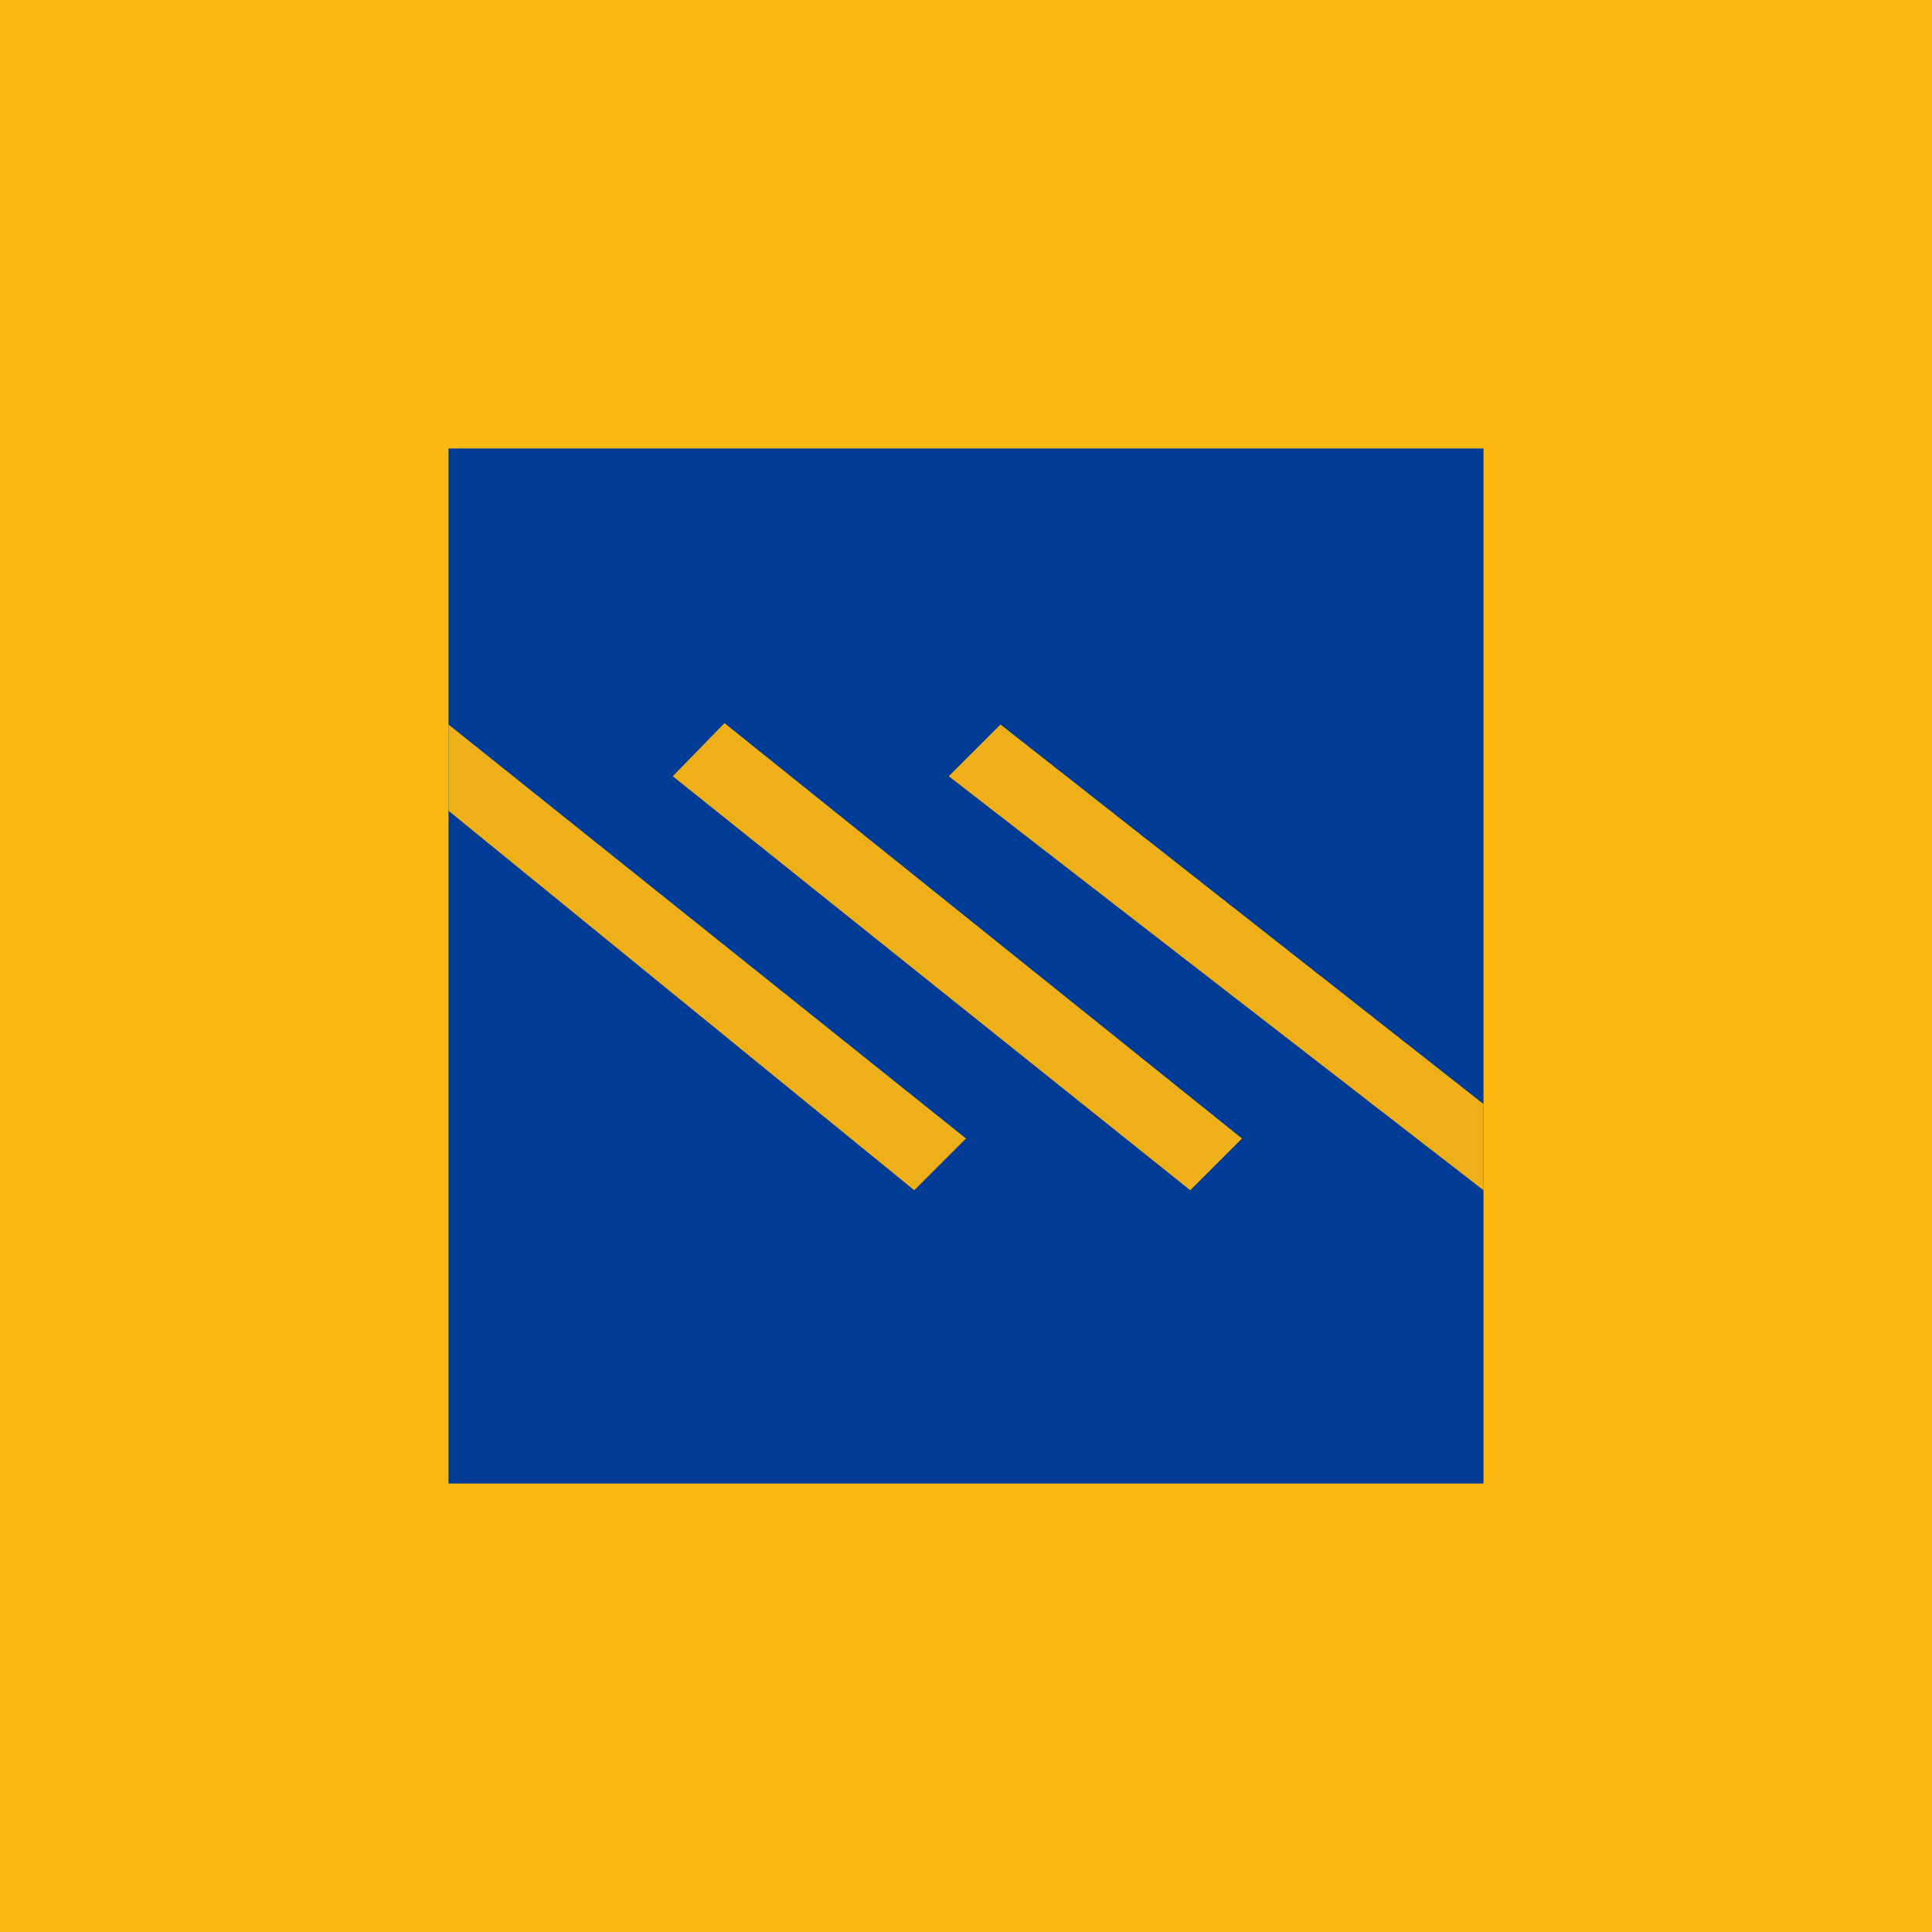
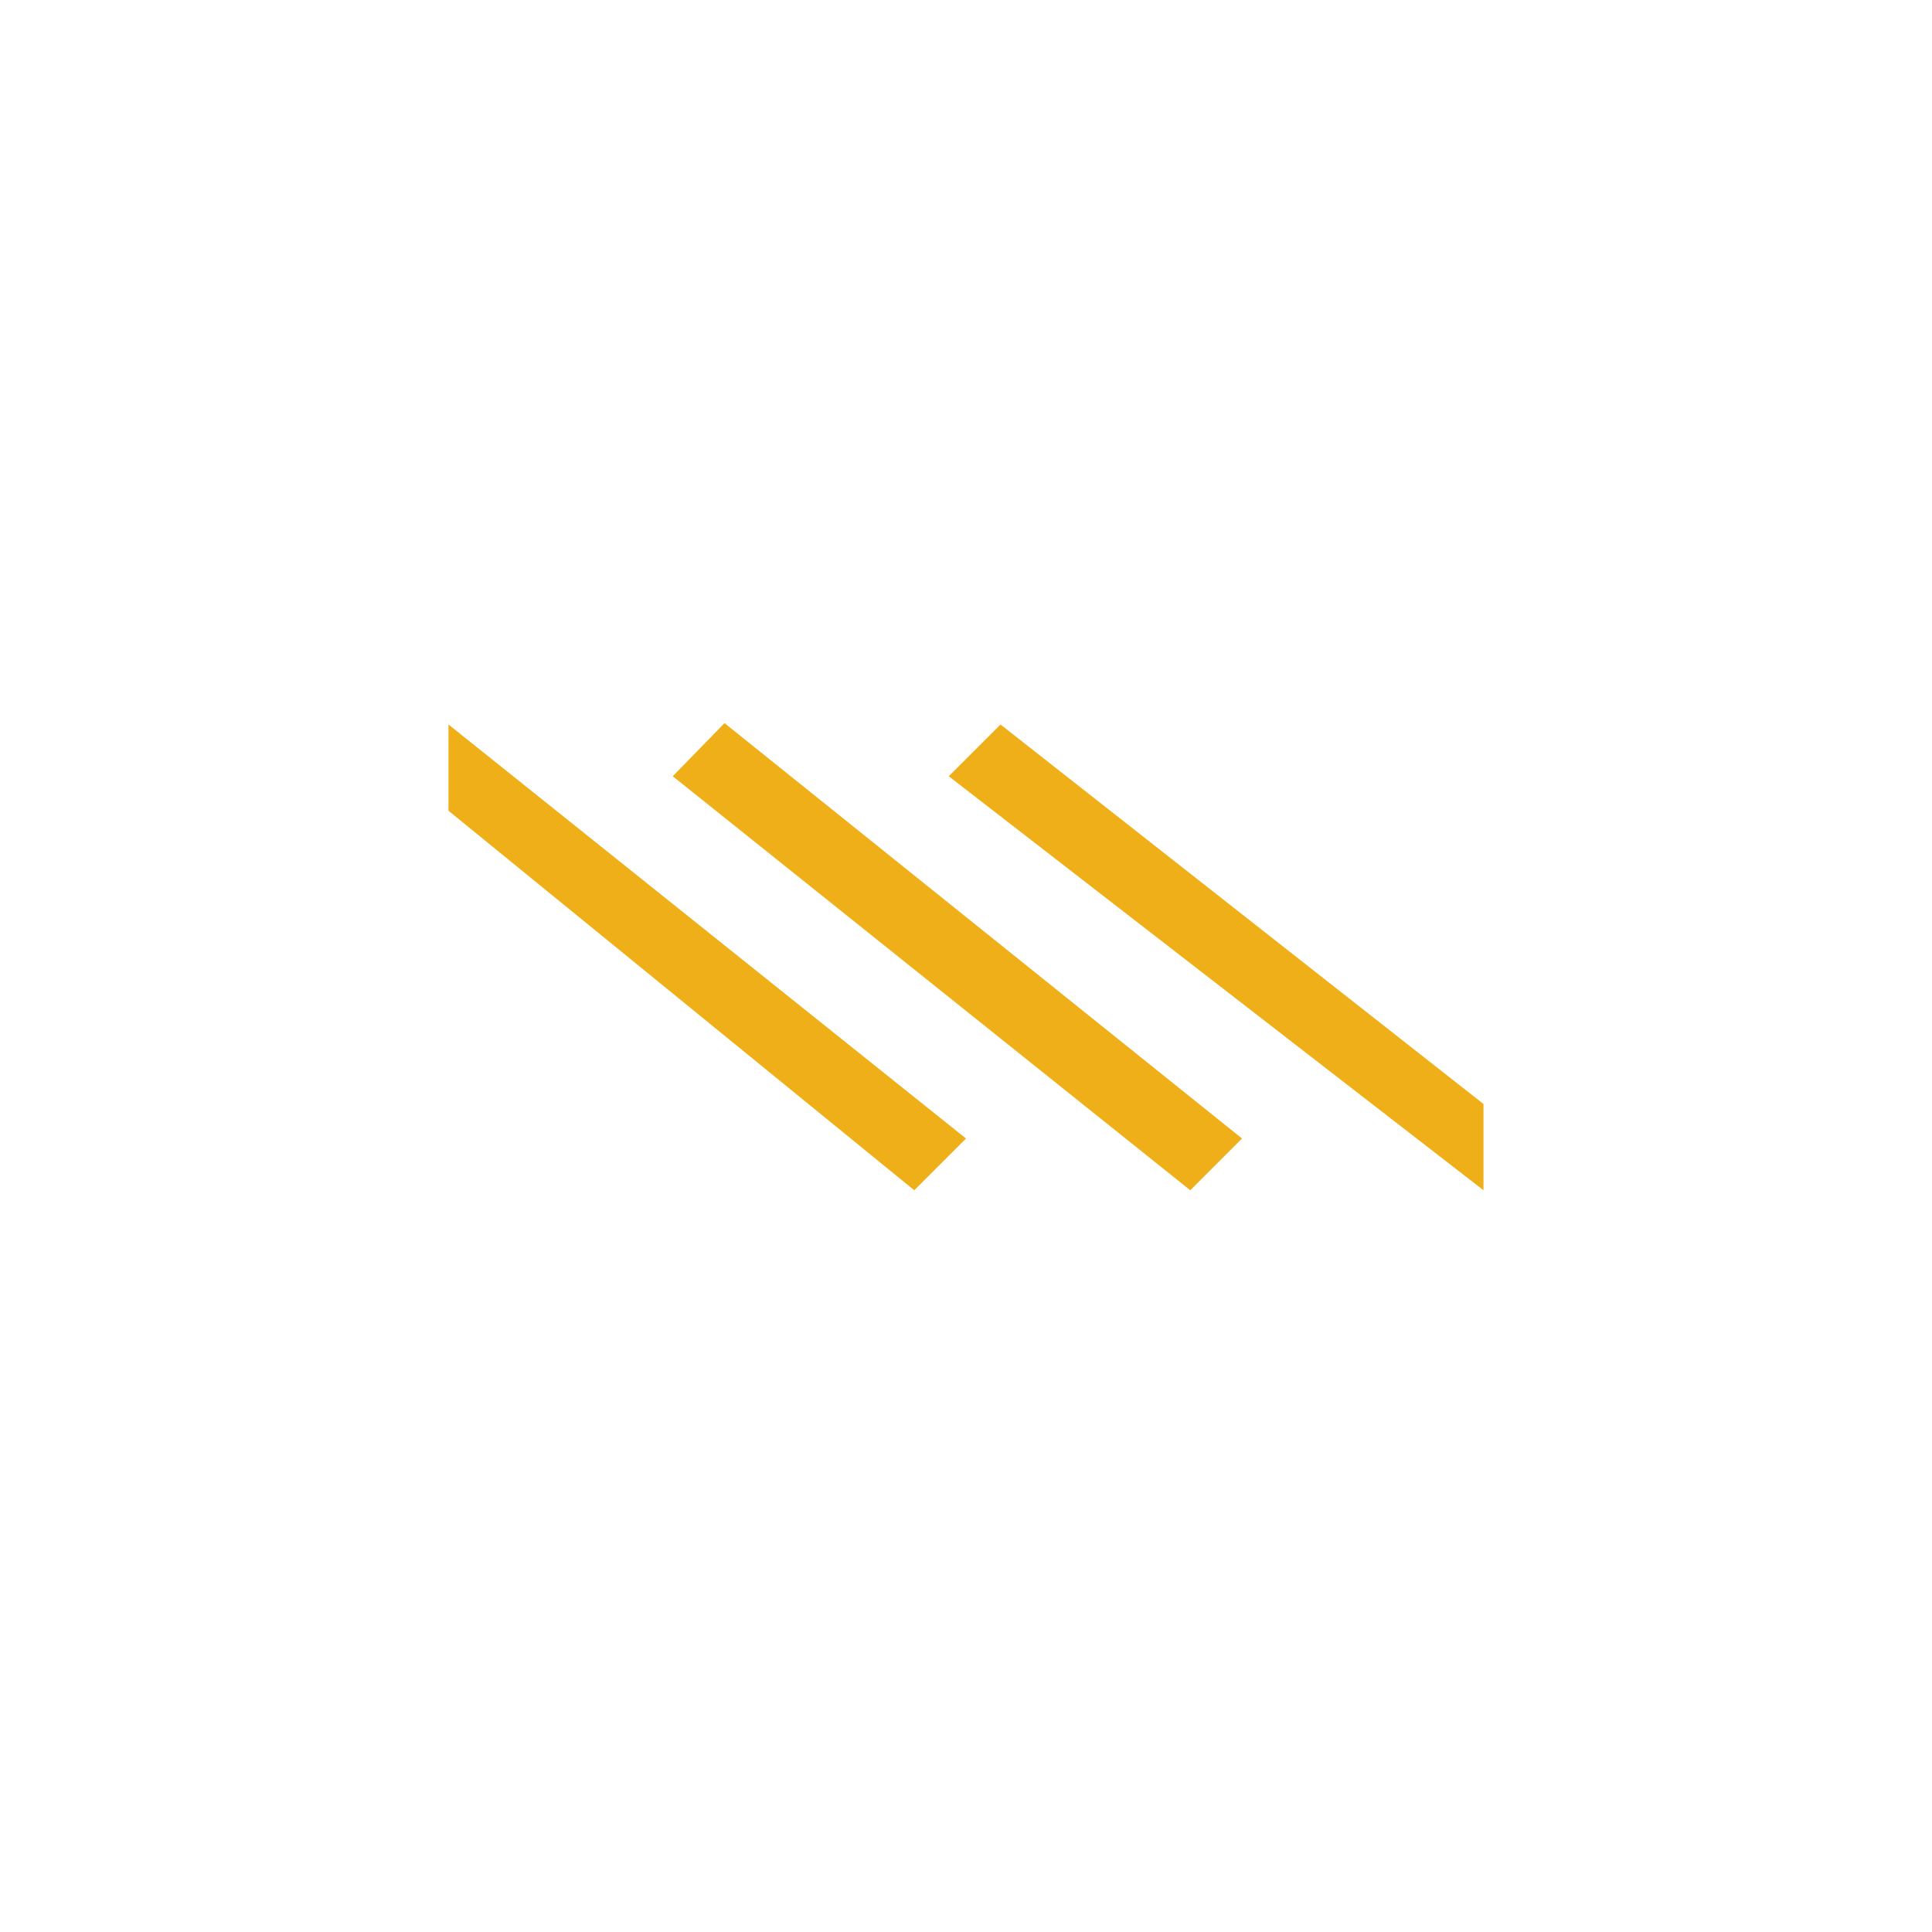
<svg xmlns="http://www.w3.org/2000/svg" width="56" height="56" viewBox="0 0 56 56">
-   <path fill="#FDB813" d="M0 0h56v56H0z" />
-   <path fill="#003B95" d="M13 13h30v30H13z" />
  <path d="m29 21 14 11v2.5l-15.5-12L29 21ZM21 20.96 36 33l-1.5 1.5-15-12 1.5-1.54ZM13 21l15 12-1.5 1.5-13.5-11V21Z" fill="#EFAF18" />
</svg>